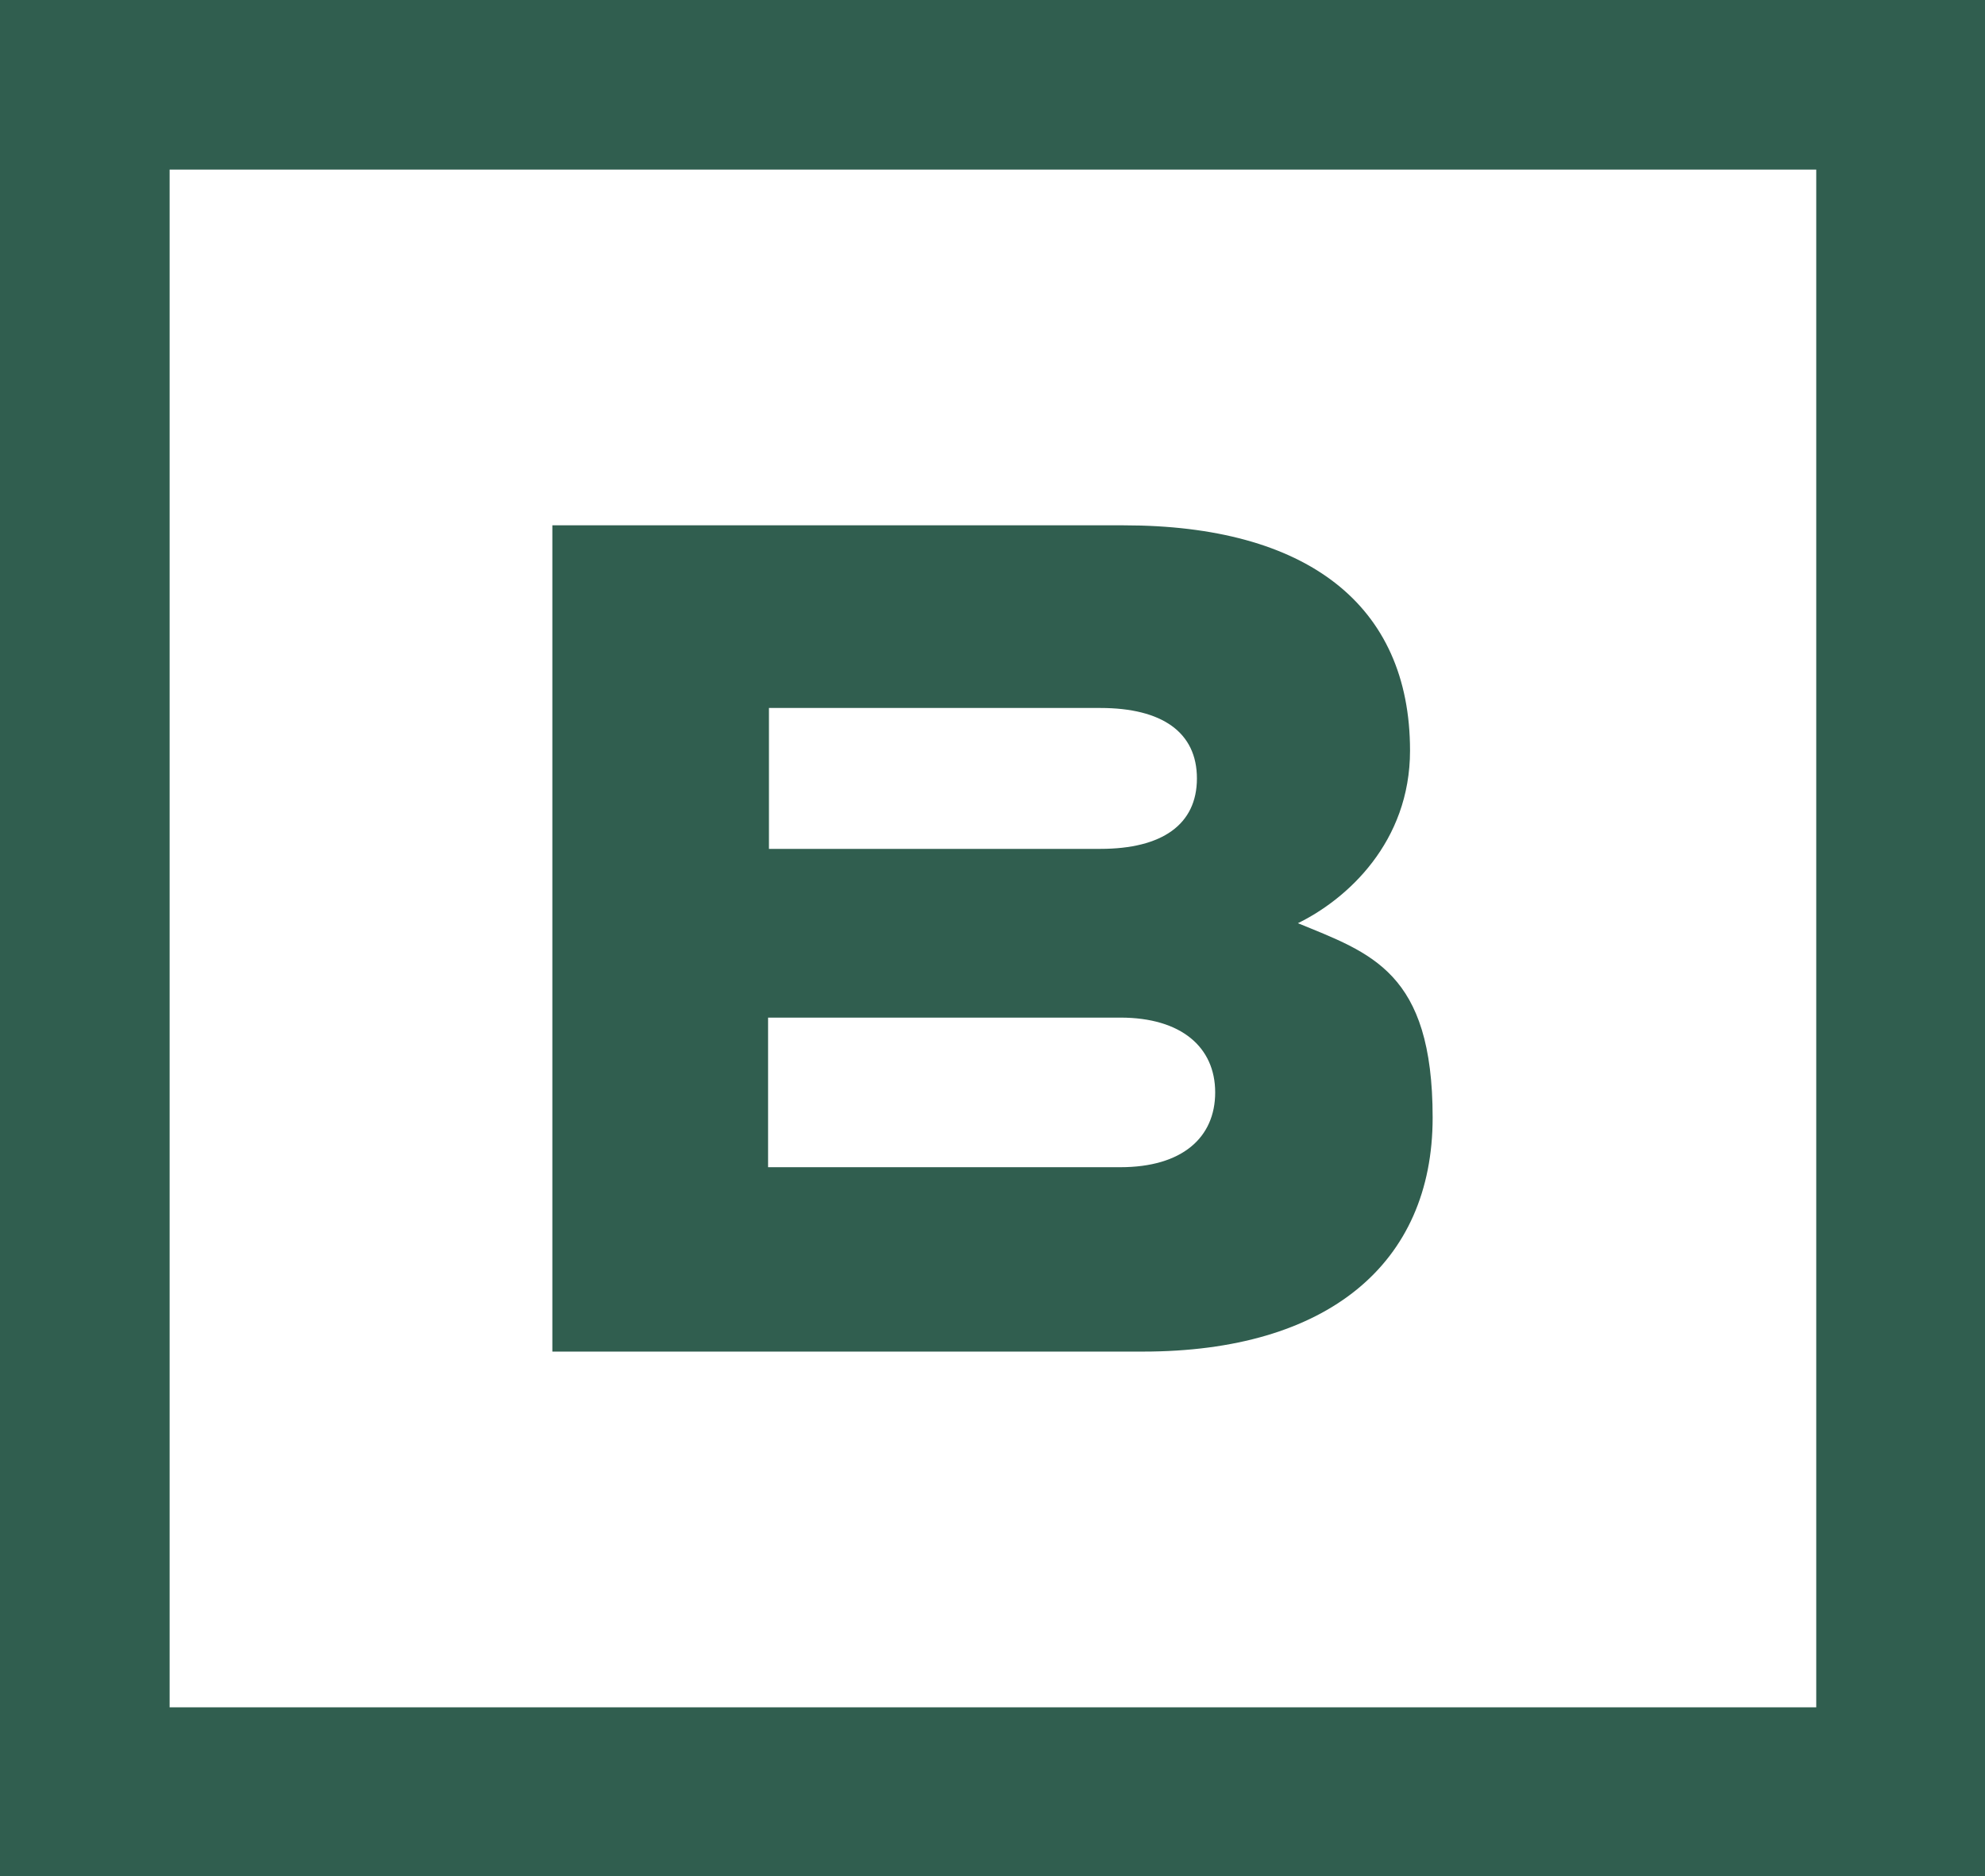
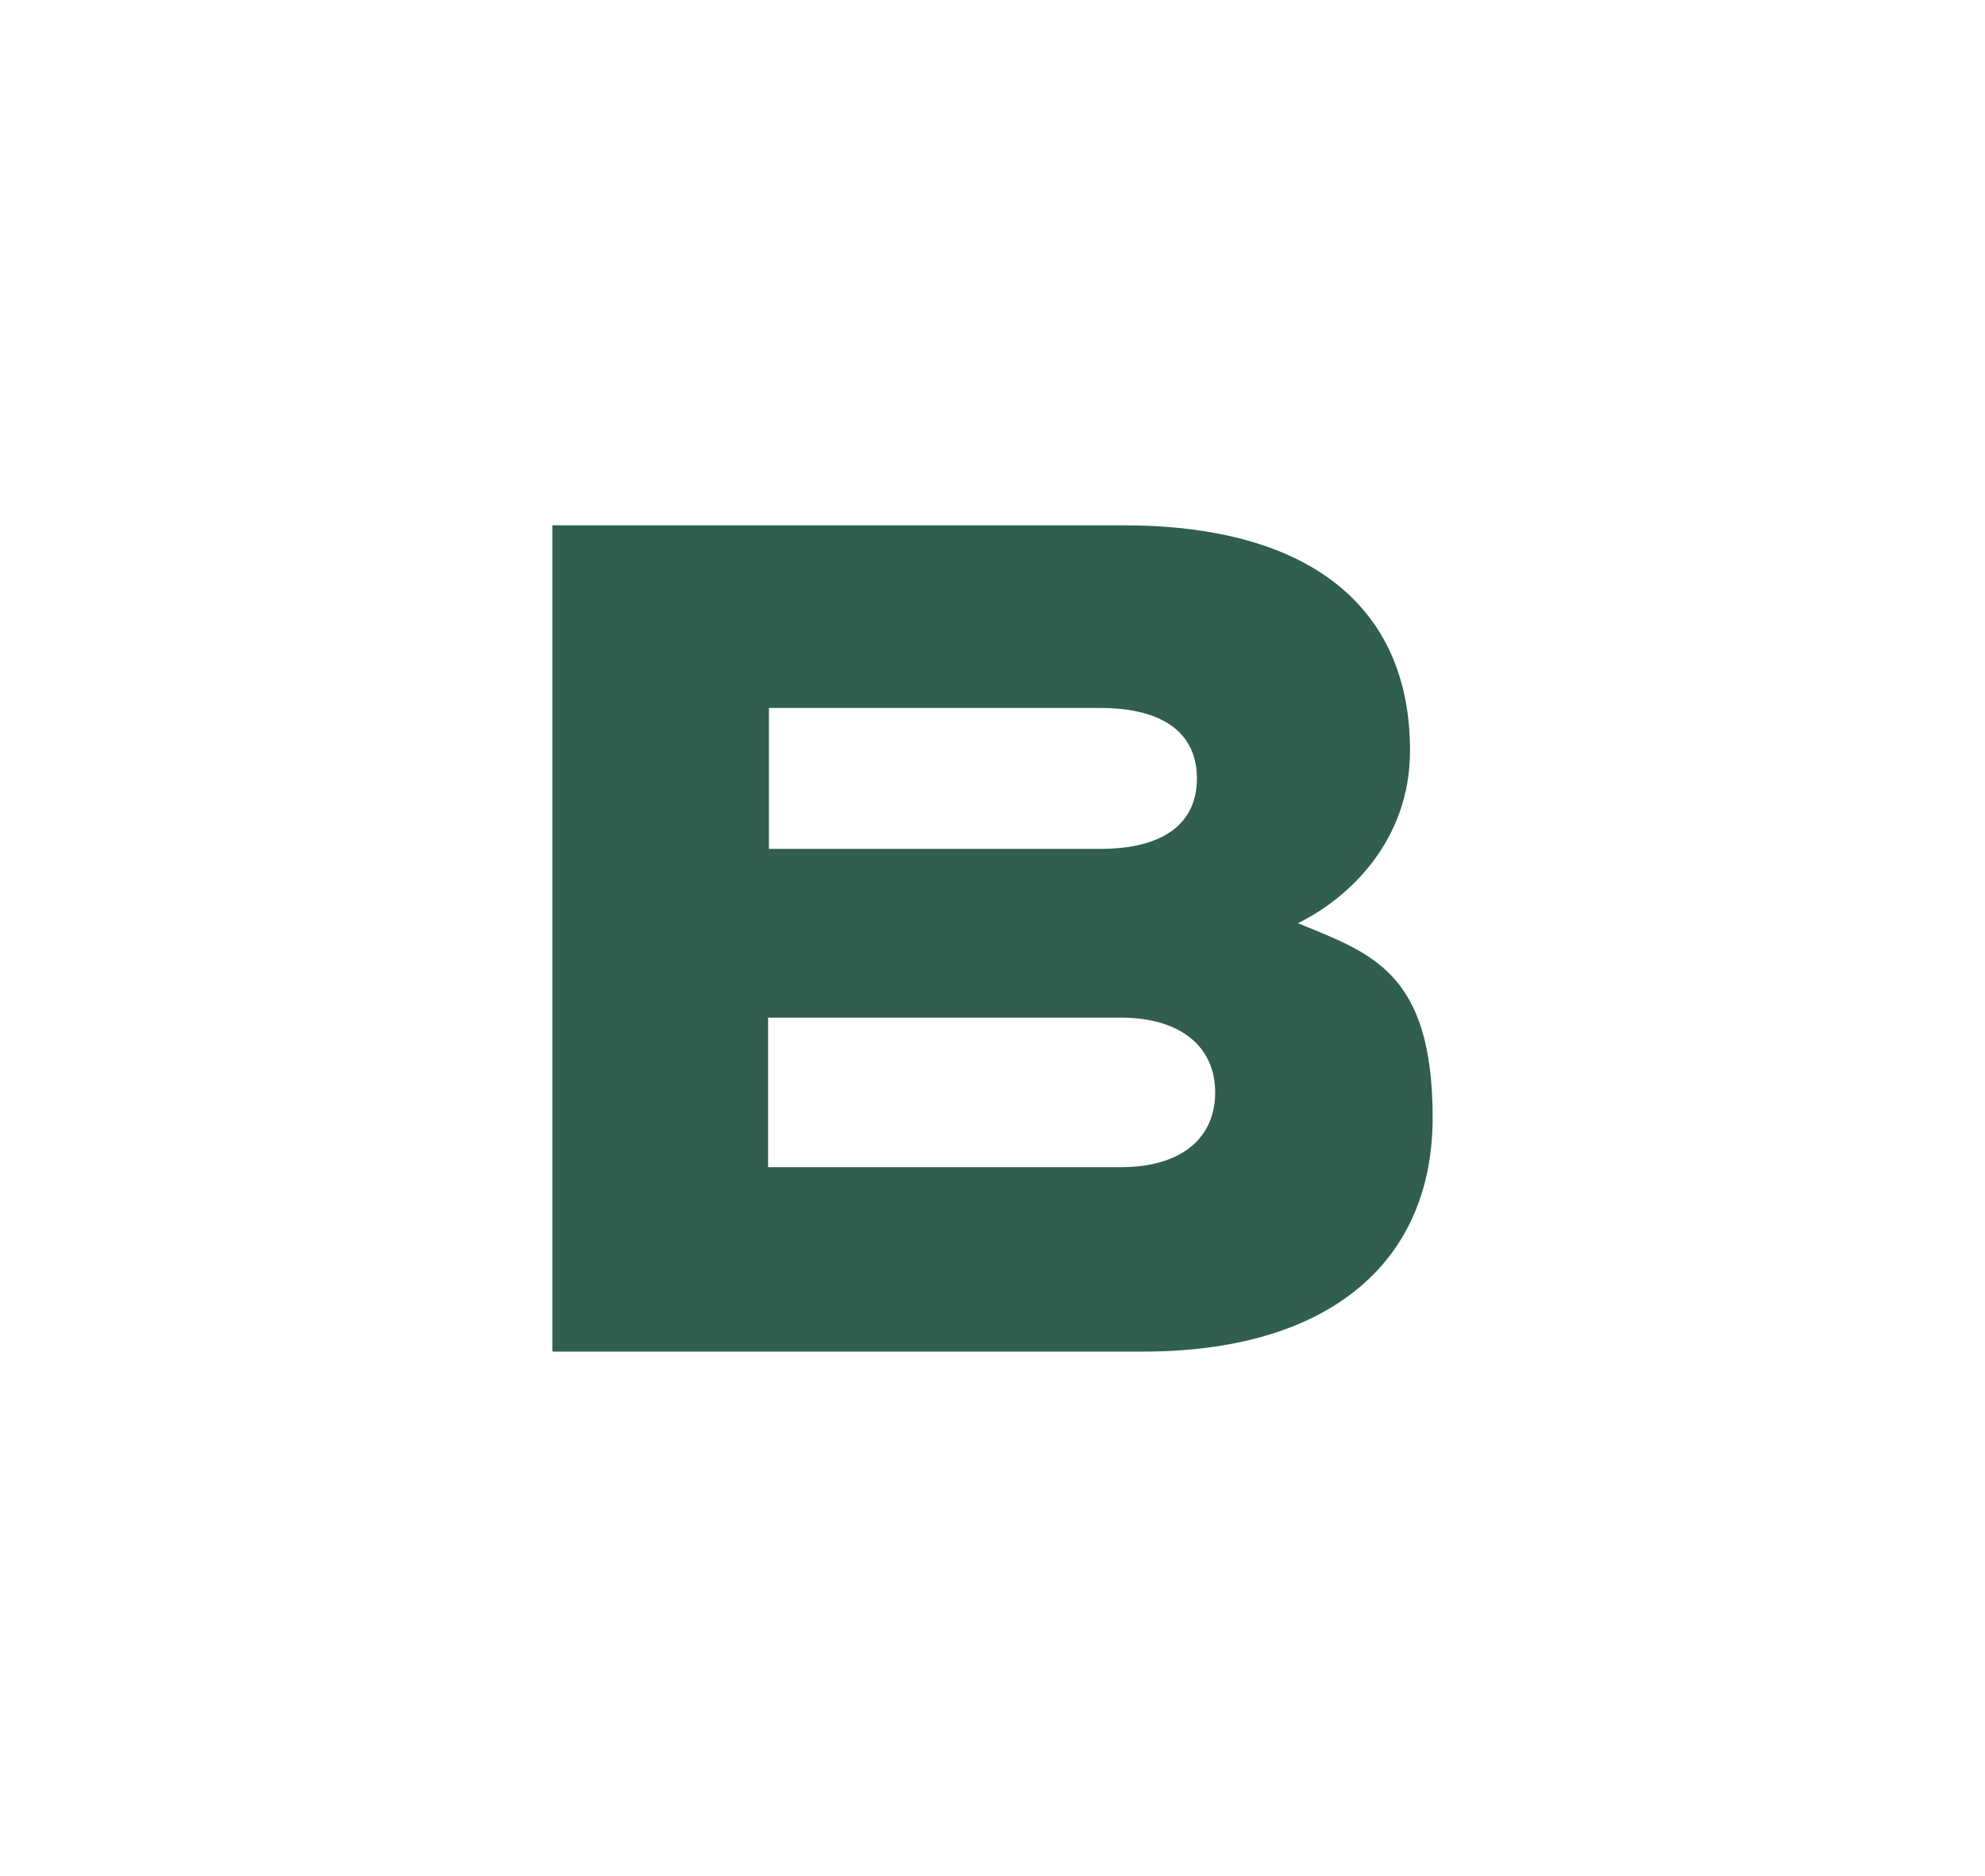
<svg xmlns="http://www.w3.org/2000/svg" id="Brands" version="1.1" viewBox="0 0 228.2 215.7">
  <defs>
    <style>
      .st0 {
        fill: #305e4f;
      }
    </style>
  </defs>
  <path id="Brand" class="st0" d="M149.1,106.2c5.8-2.8,13-9.4,13-19.9,0-16.8-11.9-25.9-32.9-25.9H63.5v95h67.9c21.2,0,33.3-10.1,33.3-26.9s-7.1-18.9-15.6-22.4h0ZM88.4,81.4h38.1c7.1,0,11.1,2.8,11.1,8.1s-4,8.1-11.1,8.1h-38.1v-16.1h0ZM128.8,134.2h-40.5v-17.2h40.5c7,0,10.9,3.4,10.9,8.6s-3.8,8.6-10.9,8.6Z" />
-   <path class="st0" d="M0,0v215.7h228.2V0H0ZM208.7,196.3H19.5V19.5h189.3v176.8Z" />
</svg>